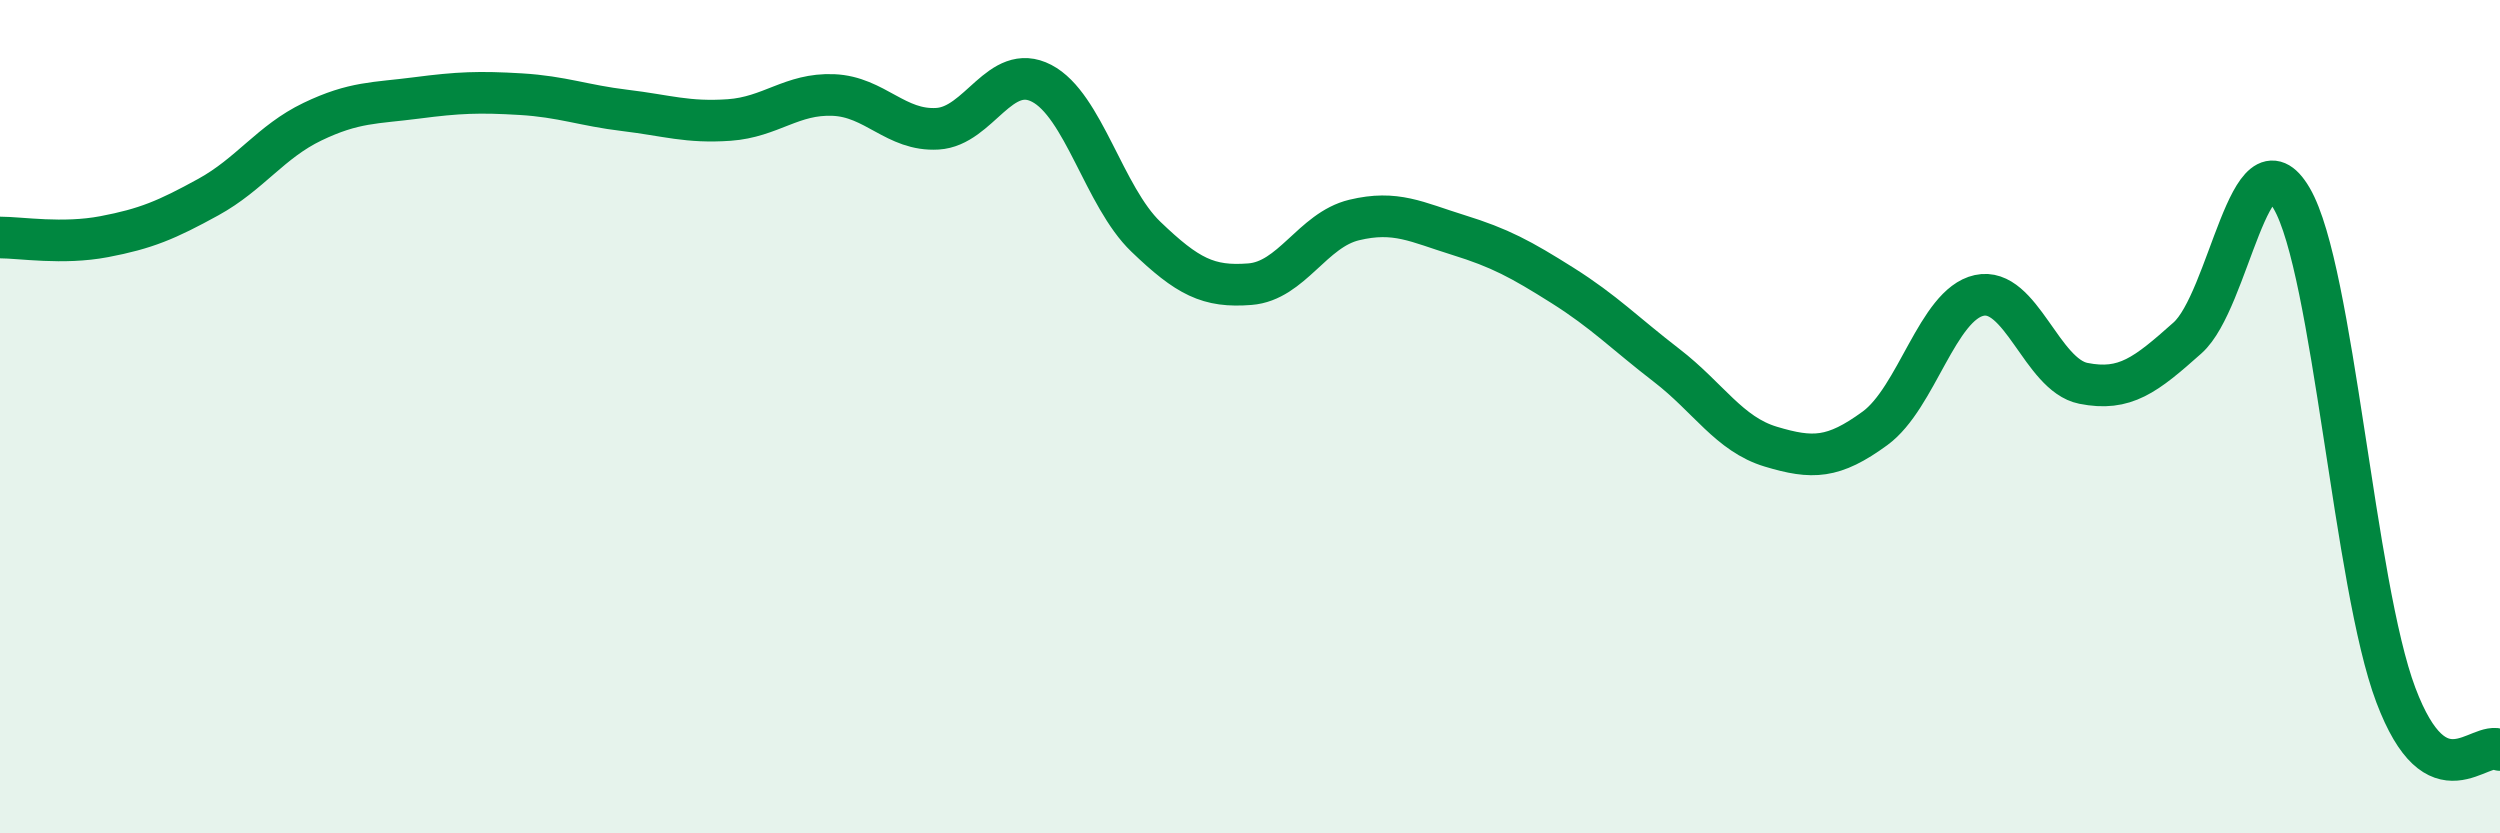
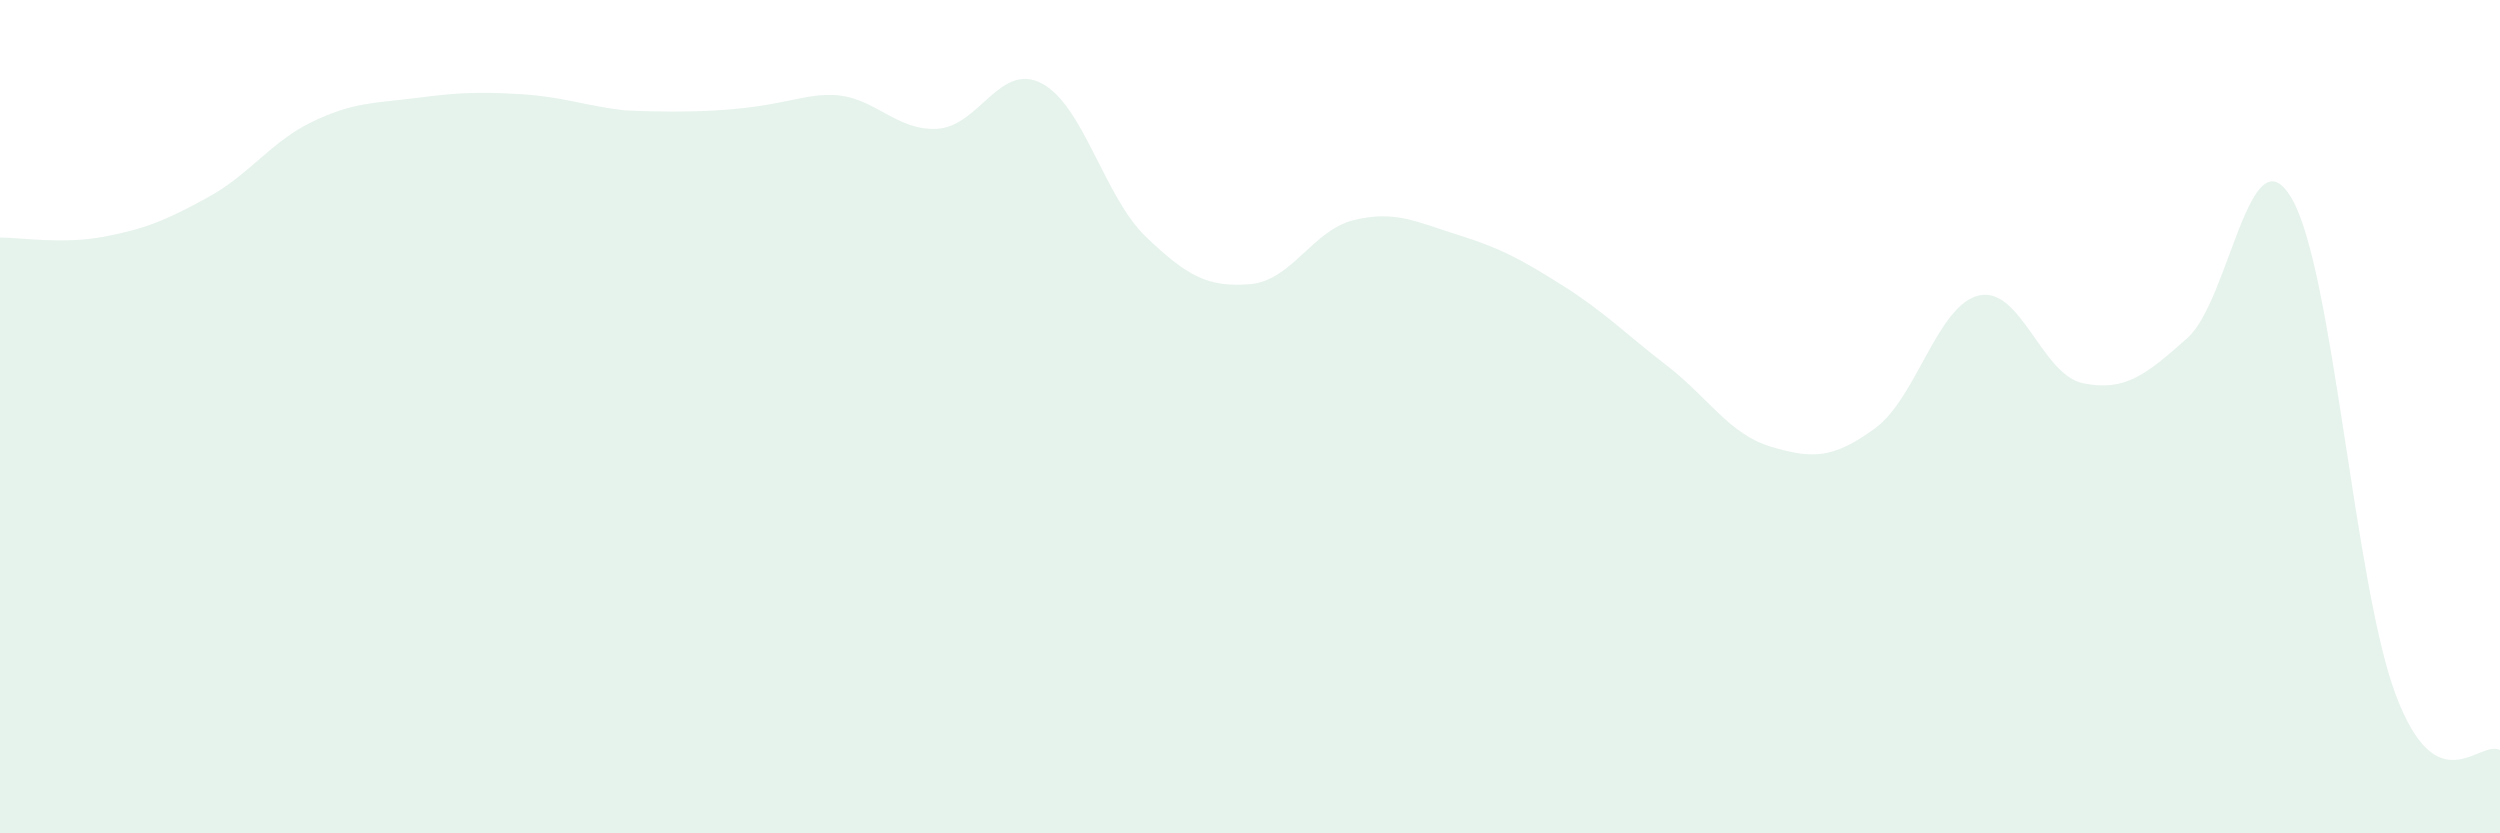
<svg xmlns="http://www.w3.org/2000/svg" width="60" height="20" viewBox="0 0 60 20">
-   <path d="M 0,5.7 C 0.5,5.7 1.5,5.87 2.5,5.68 C 3.5,5.49 4,5.28 5,4.73 C 6,4.18 6.5,3.4 7.5,2.92 C 8.5,2.44 9,2.48 10,2.35 C 11,2.22 11.5,2.2 12.5,2.26 C 13.5,2.32 14,2.53 15,2.65 C 16,2.77 16.5,2.95 17.5,2.88 C 18.5,2.81 19,2.24 20,2.28 C 21,2.32 21.5,3.15 22.5,3.09 C 23.5,3.03 24,1.48 25,2 C 26,2.52 26.5,4.72 27.5,5.68 C 28.5,6.64 29,6.9 30,6.82 C 31,6.74 31.5,5.52 32.5,5.28 C 33.5,5.04 34,5.33 35,5.64 C 36,5.95 36.5,6.22 37.5,6.85 C 38.5,7.48 39,8 40,8.77 C 41,9.54 41.5,10.42 42.5,10.72 C 43.5,11.02 44,11.01 45,10.28 C 46,9.55 46.5,7.31 47.5,7.09 C 48.5,6.87 49,9 50,9.2 C 51,9.4 51.5,9 52.5,8.11 C 53.5,7.22 54,3.05 55,4.76 C 56,6.47 56.5,14.03 57.5,16.68 C 58.5,19.33 59.5,17.74 60,18L60 20L0 20Z" fill="#008740" opacity="0.1" stroke-linecap="round" stroke-linejoin="round" />
-   <path d="M 0,5.7 C 0.5,5.7 1.5,5.87 2.5,5.68 C 3.5,5.49 4,5.28 5,4.73 C 6,4.18 6.5,3.4 7.5,2.92 C 8.5,2.44 9,2.48 10,2.35 C 11,2.22 11.5,2.2 12.5,2.26 C 13.5,2.32 14,2.53 15,2.65 C 16,2.77 16.5,2.95 17.5,2.88 C 18.5,2.81 19,2.24 20,2.28 C 21,2.32 21.5,3.15 22.5,3.09 C 23.5,3.03 24,1.48 25,2 C 26,2.52 26.5,4.72 27.5,5.68 C 28.5,6.64 29,6.9 30,6.82 C 31,6.74 31.5,5.52 32.5,5.28 C 33.5,5.04 34,5.33 35,5.64 C 36,5.95 36.5,6.22 37.5,6.85 C 38.5,7.48 39,8 40,8.77 C 41,9.54 41.5,10.42 42.5,10.72 C 43.5,11.02 44,11.01 45,10.28 C 46,9.55 46.5,7.31 47.5,7.09 C 48.5,6.87 49,9 50,9.2 C 51,9.4 51.5,9 52.5,8.11 C 53.5,7.22 54,3.05 55,4.76 C 56,6.47 56.5,14.03 57.5,16.68 C 58.5,19.33 59.5,17.74 60,18" stroke="#008740" stroke-width="1" fill="none" stroke-linecap="round" stroke-linejoin="round" />
+   <path d="M 0,5.7 C 0.5,5.7 1.5,5.87 2.5,5.68 C 3.5,5.49 4,5.28 5,4.73 C 6,4.18 6.5,3.4 7.5,2.92 C 8.5,2.44 9,2.48 10,2.35 C 11,2.22 11.5,2.2 12.5,2.26 C 13.5,2.32 14,2.53 15,2.65 C 18.5,2.81 19,2.24 20,2.28 C 21,2.32 21.5,3.15 22.5,3.09 C 23.5,3.03 24,1.48 25,2 C 26,2.52 26.5,4.72 27.5,5.68 C 28.5,6.64 29,6.9 30,6.82 C 31,6.74 31.5,5.52 32.5,5.28 C 33.5,5.04 34,5.33 35,5.64 C 36,5.95 36.5,6.22 37.5,6.85 C 38.5,7.48 39,8 40,8.77 C 41,9.54 41.5,10.42 42.5,10.72 C 43.5,11.02 44,11.01 45,10.28 C 46,9.55 46.5,7.31 47.5,7.09 C 48.5,6.87 49,9 50,9.2 C 51,9.4 51.5,9 52.5,8.11 C 53.5,7.22 54,3.05 55,4.76 C 56,6.47 56.5,14.03 57.5,16.68 C 58.5,19.33 59.5,17.74 60,18L60 20L0 20Z" fill="#008740" opacity="0.1" stroke-linecap="round" stroke-linejoin="round" />
</svg>